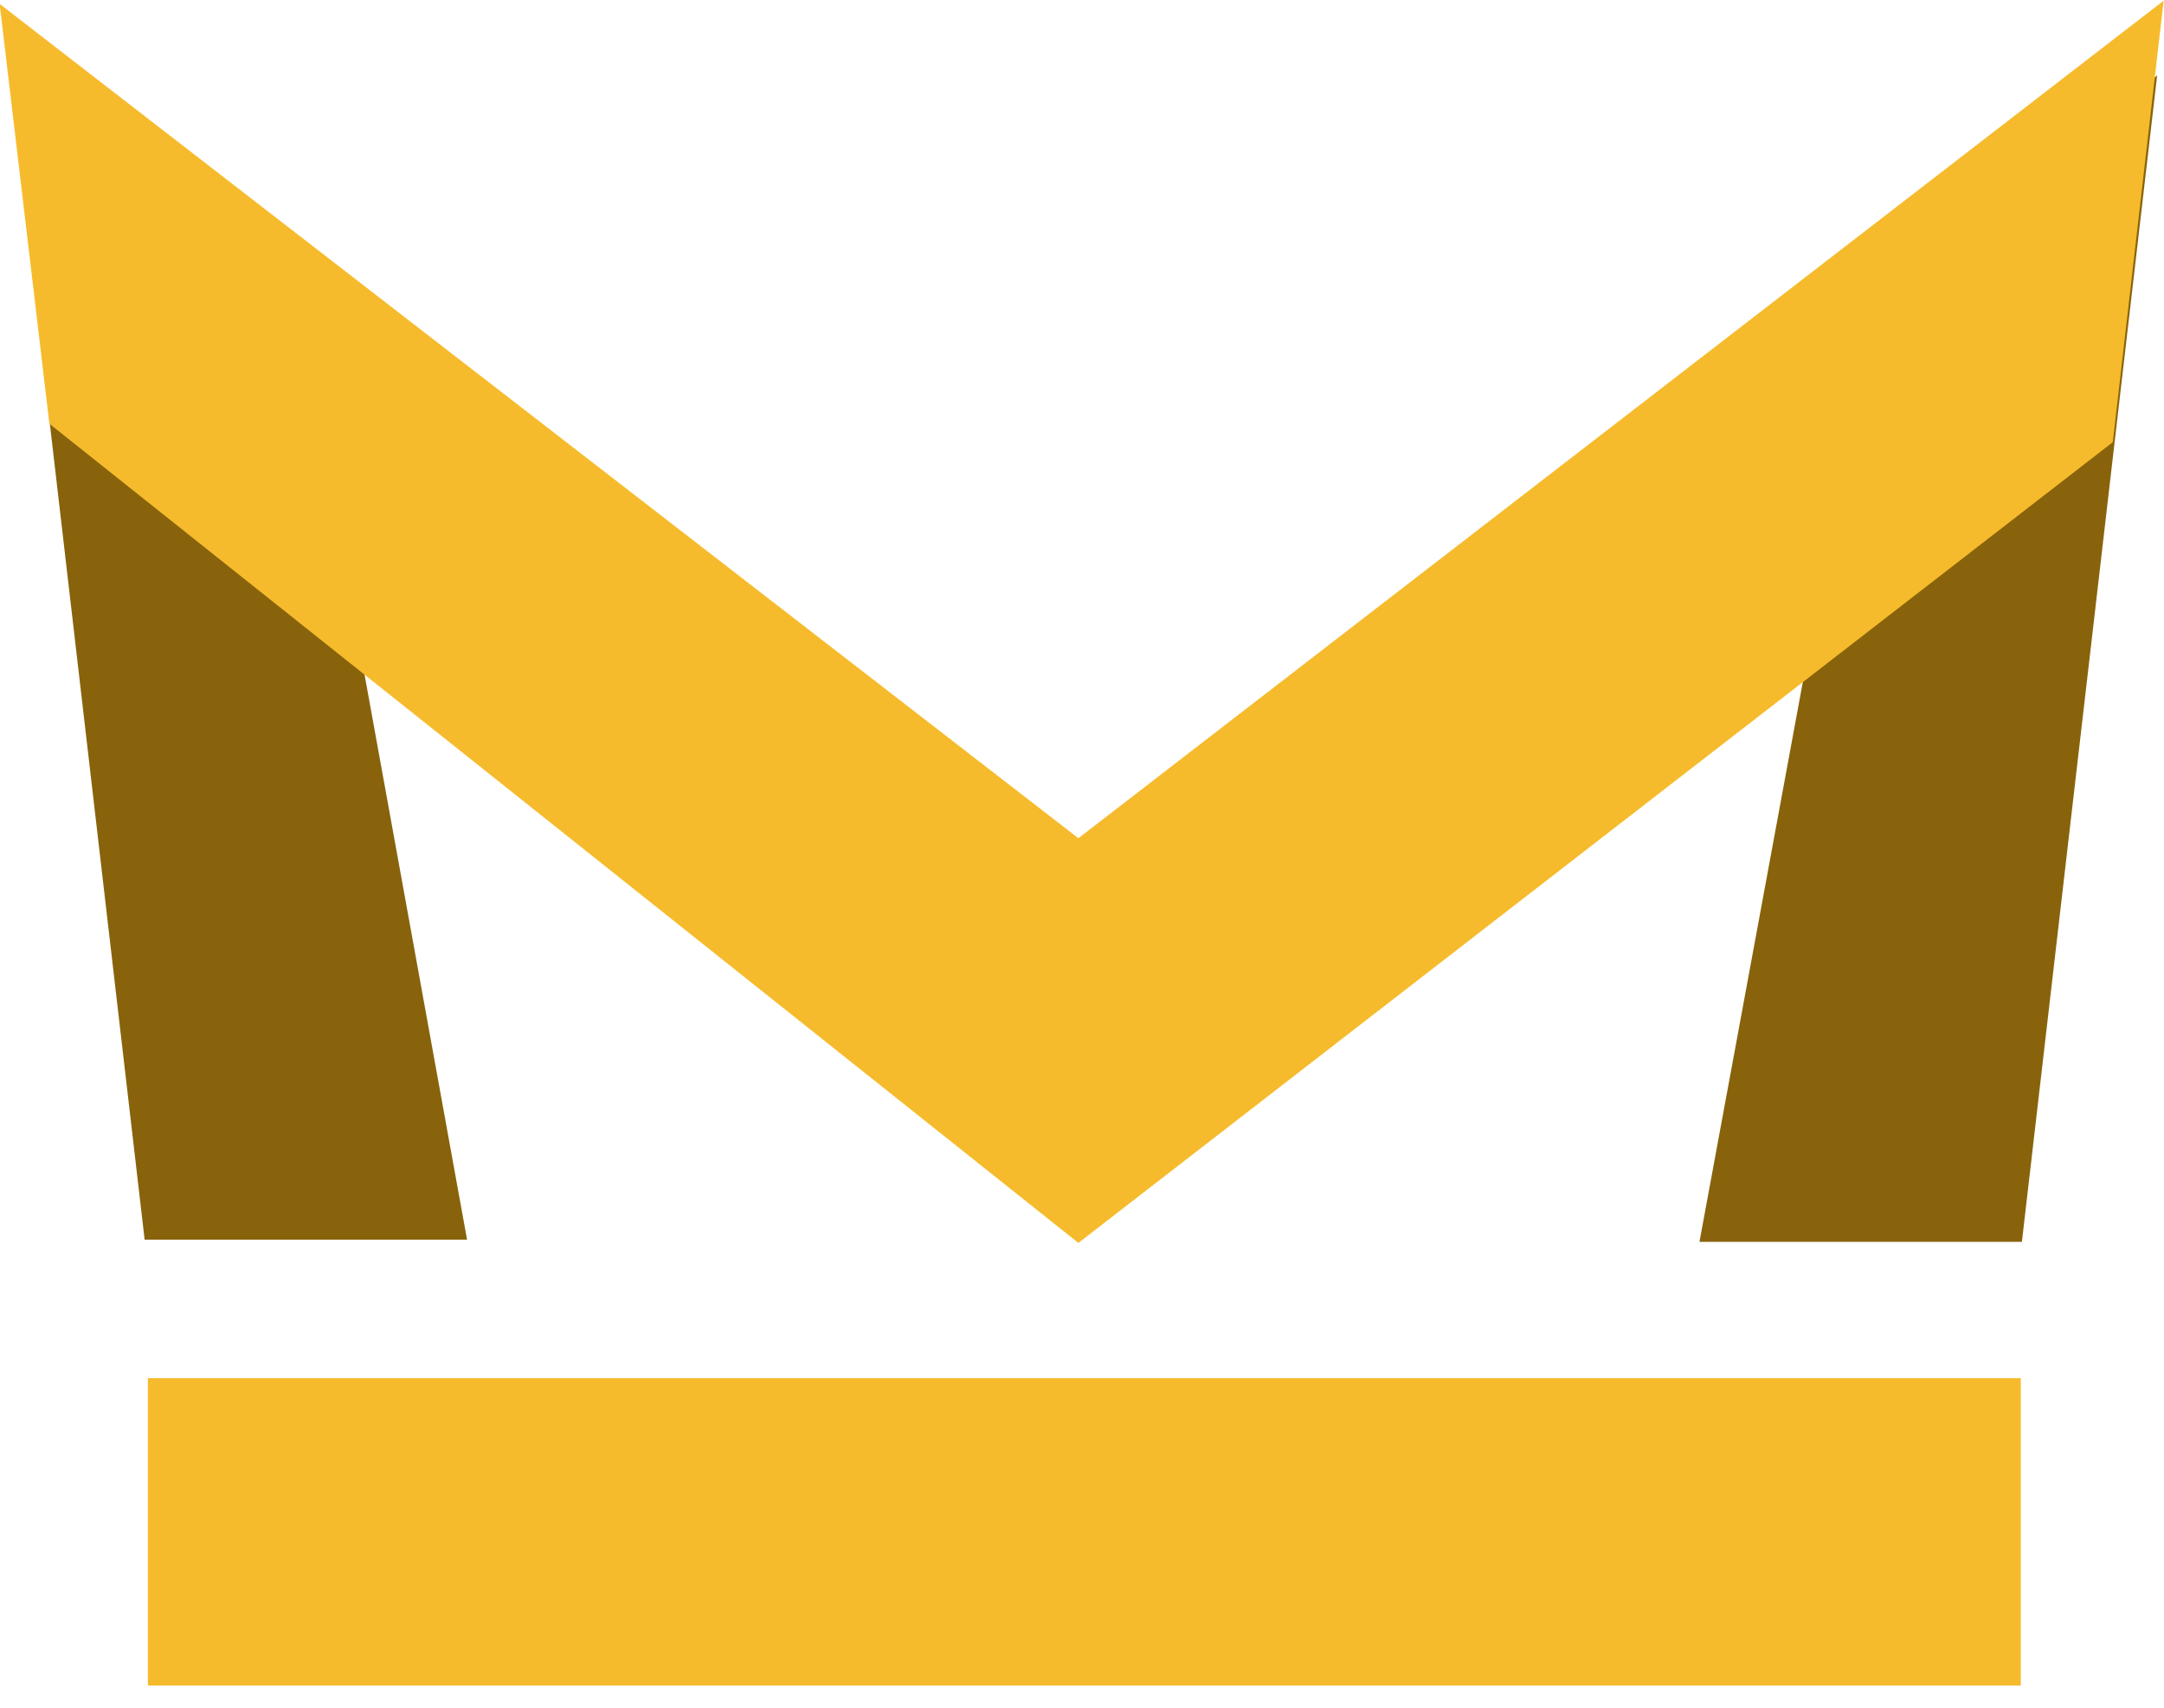
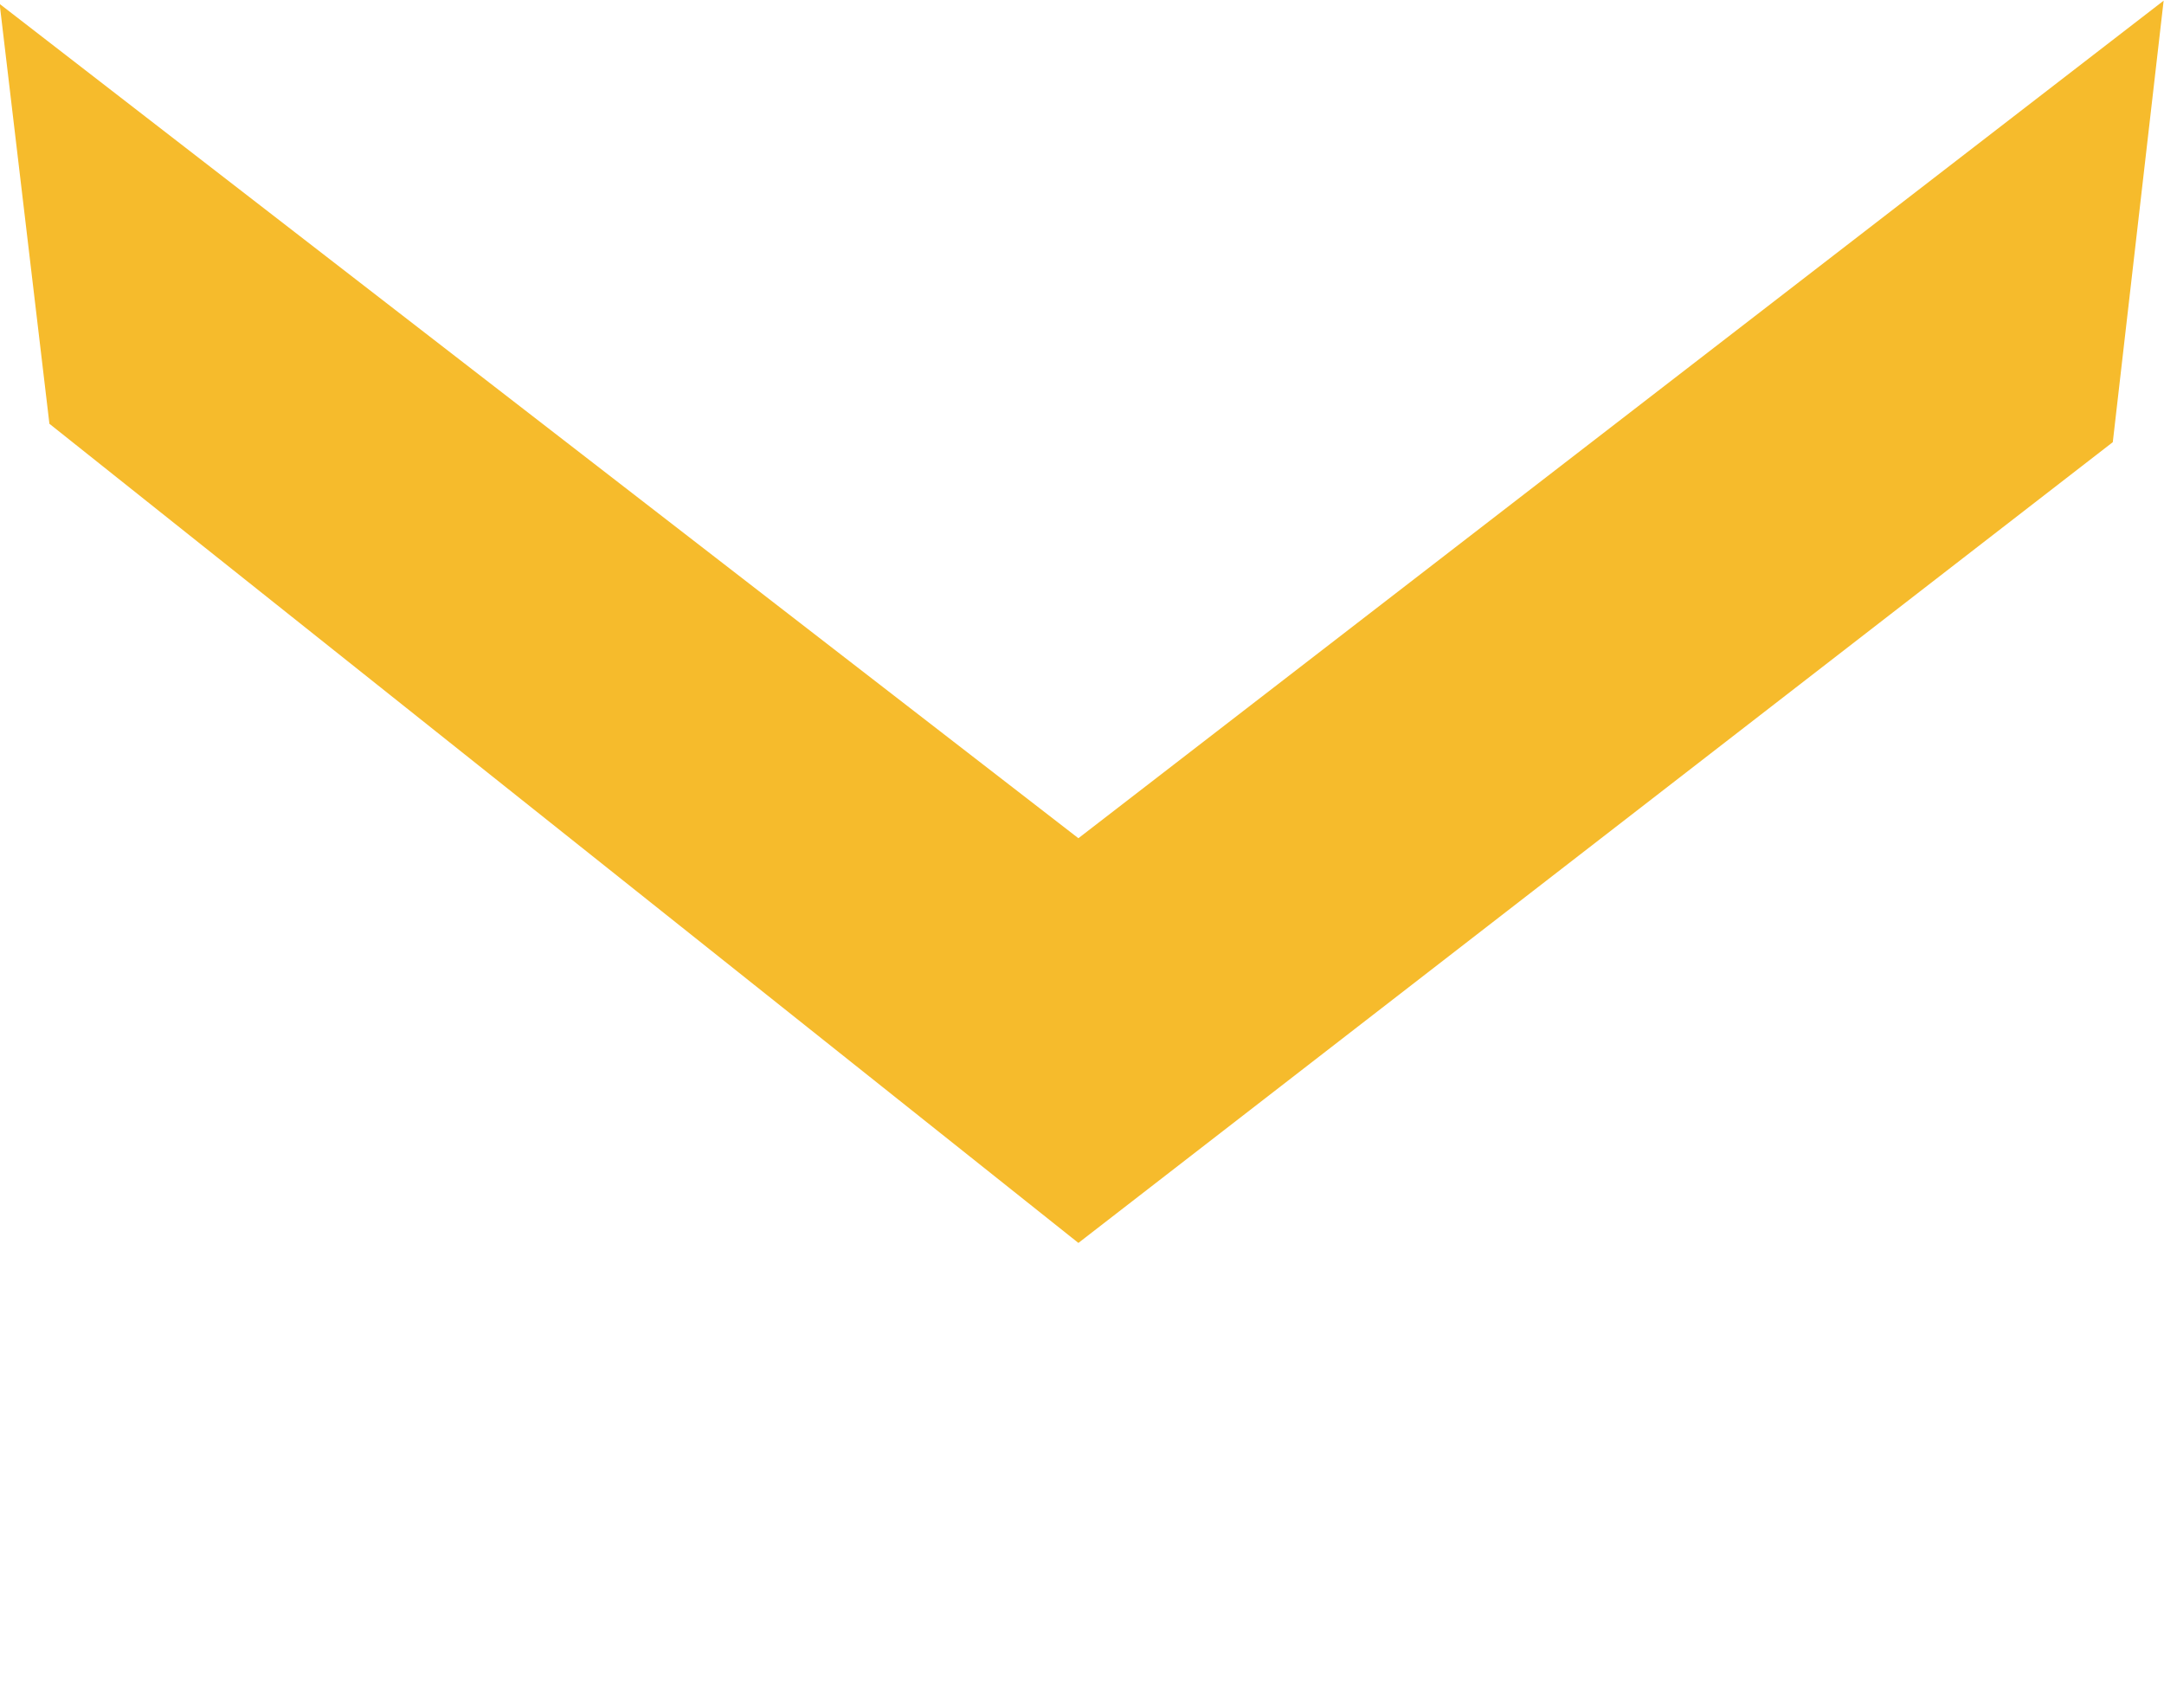
<svg xmlns="http://www.w3.org/2000/svg" version="1.1" id="Layer_1" x="0px" y="0px" viewBox="0 0 200 157.8" style="enable-background:new 0 0 200 157.8;" xml:space="preserve">
  <style type="text/css">
	.st0{fill:#88630B;}
	.st1{fill:#F6BB2C;}
</style>
  <g id="Group_186627" transform="translate(-55.433 -219.538)">
-     <path id="Path_14364" class="st0" d="M86.1,265.2l12.5,68.9H68.8L56.3,226.5l98.9,83.6l99.6-83.6l-12.5,107.8h-29.8l12.5-67.7   l-69.8,62.2L86.1,265.2z" />
-     <rect id="Rectangle_193893" x="69.1" y="346.9" class="st1" width="173.1" height="28.4" />
    <path id="Path_14365" class="st1" d="M55.4,219.9l99.7,77.1l100.3-77.4l-4.7,40.8l-95.6,74l-95.1-75.7L55.4,219.9z" />
  </g>
</svg>